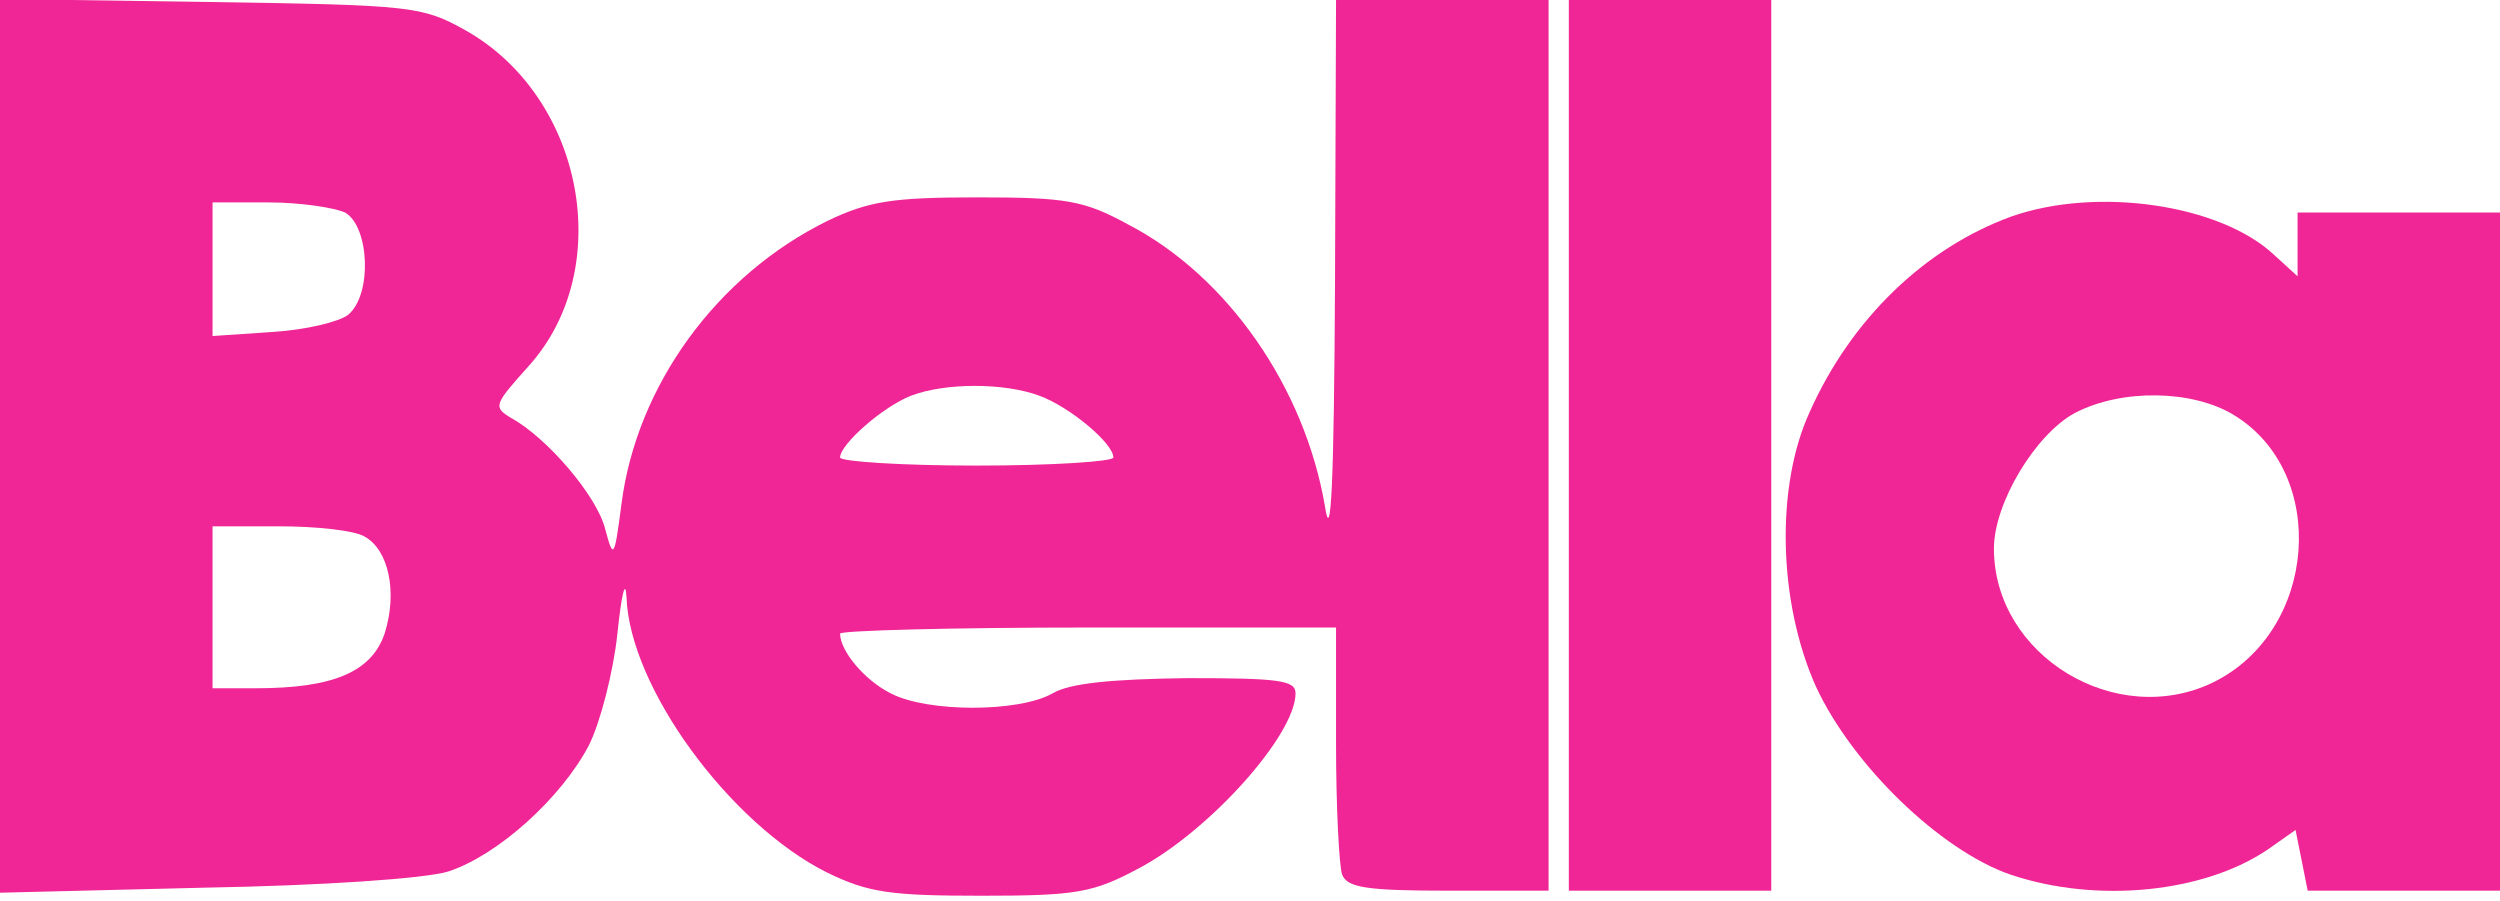
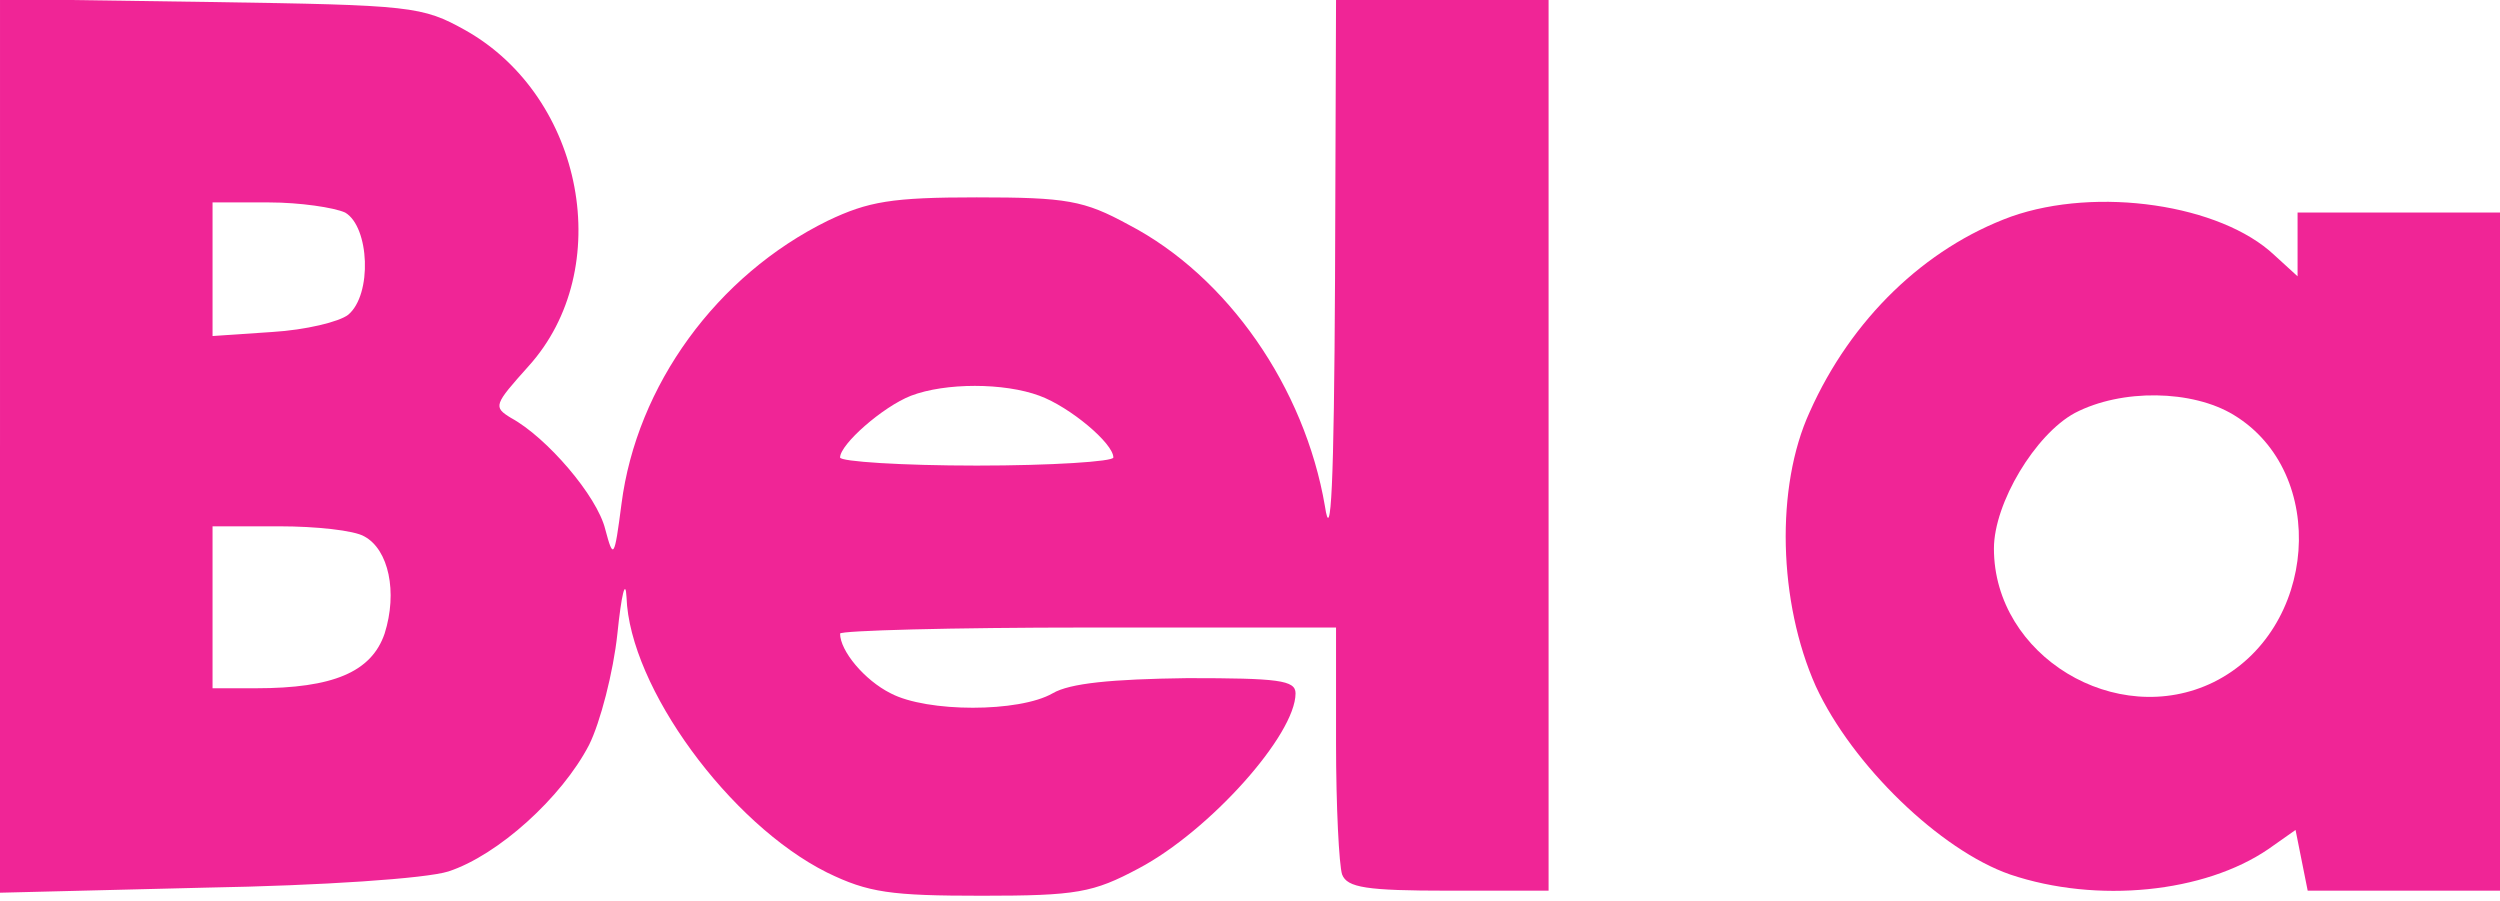
<svg xmlns="http://www.w3.org/2000/svg" version="1.0" width="247pt" height="89pt" viewBox="0 0 247 89" preserveAspectRatio="xMidYMid meet" id="svg173">
  <defs id="defs177" />
  <g transform="translate(0,89) scale(0.1,-0.1)" fill="#000000" stroke="none" id="g171" style="fill:#f02596;fill-opacity:1">
    <path d="M0 450 l0 -442 203 5 c115 2 218 9 240 16 49 16 112 73 139 125 11 22 24 72 28 110 4 39 8 55 9 36 3 -89 102 -224 198 -272 41 -20 63 -23 153 -23 94 0 110 3 155 27 70 37 155 132 155 173 0 13 -17 15 -107 15 -75 -1 -116 -5 -133 -15 -33 -19 -124 -19 -160 0 -26 13 -50 42 -50 59 0 3 110 6 245 6 l245 0 0 -114 c0 -63 3 -121 6 -130 5 -13 24 -16 105 -16 l99 0 0 440 0 440 -105 0 -105 0 -1 -277 c-1 -203 -4 -263 -10 -223 -20 117 -96 227 -194 278 -44 24 -61 27 -150 27 -84 0 -107 -4 -147 -23 -110 -54 -189 -163 -204 -280 -7 -54 -8 -55 -16 -25 -8 33 -58 91 -93 110 -18 11 -17 13 17 51 87 96 55 266 -62 332 -43 24 -53 25 -252 28 l-208 3 0 -441z m341 230 c24 -14 27 -81 3 -101 -9 -7 -42 -15 -75 -17 l-59 -4 0 66 0 66 56 0 c30 0 64 -5 75 -10z m686 -181 c30 -11 73 -47 73 -61 0 -4 -61 -8 -135 -8 -74 0 -135 4 -135 8 0 13 42 50 70 61 34 13 92 13 127 0z m-667 -139 c24 -13 33 -55 20 -96 -13 -38 -51 -54 -127 -54 l-43 0 0 80 0 80 66 0 c36 0 74 -4 84 -10z" id="path165" style="fill:#f02596;fill-opacity:1" />
-     <path d="M1550 450 l0 -440 100 0 100 0 0 440 0 440 -100 0 -100 0 0 -440z" id="path167" style="fill:#f02596;fill-opacity:1" />
-     <path d="M1987 676 c-85 -31 -158 -101 -199 -193 -34 -74 -31 -188 6 -271 36 -78 123 -162 192 -186 86 -29 192 -18 255 25 l27 19 6 -30 6 -30 95 0 95 0 0 335 0 335 -100 0 -100 0 0 -32 0 -31 -23 21 c-53 50 -175 68 -260 38z m220 -196 c94 -57 83 -213 -20 -264 -96 -47 -217 26 -217 132 0 45 41 113 80 134 46 24 116 23 157 -2z" id="path169" style="fill:#f02596;fill-opacity:1" />
+     <path d="M1987 676 c-85 -31 -158 -101 -199 -193 -34 -74 -31 -188 6 -271 36 -78 123 -162 192 -186 86 -29 192 -18 255 25 l27 19 6 -30 6 -30 95 0 95 0 0 335 0 335 -100 0 -100 0 0 -32 0 -31 -23 21 c-53 50 -175 68 -260 38z m220 -196 c94 -57 83 -213 -20 -264 -96 -47 -217 26 -217 132 0 45 41 113 80 134 46 24 116 23 157 -2" id="path169" style="fill:#f02596;fill-opacity:1" />
  </g>
</svg>